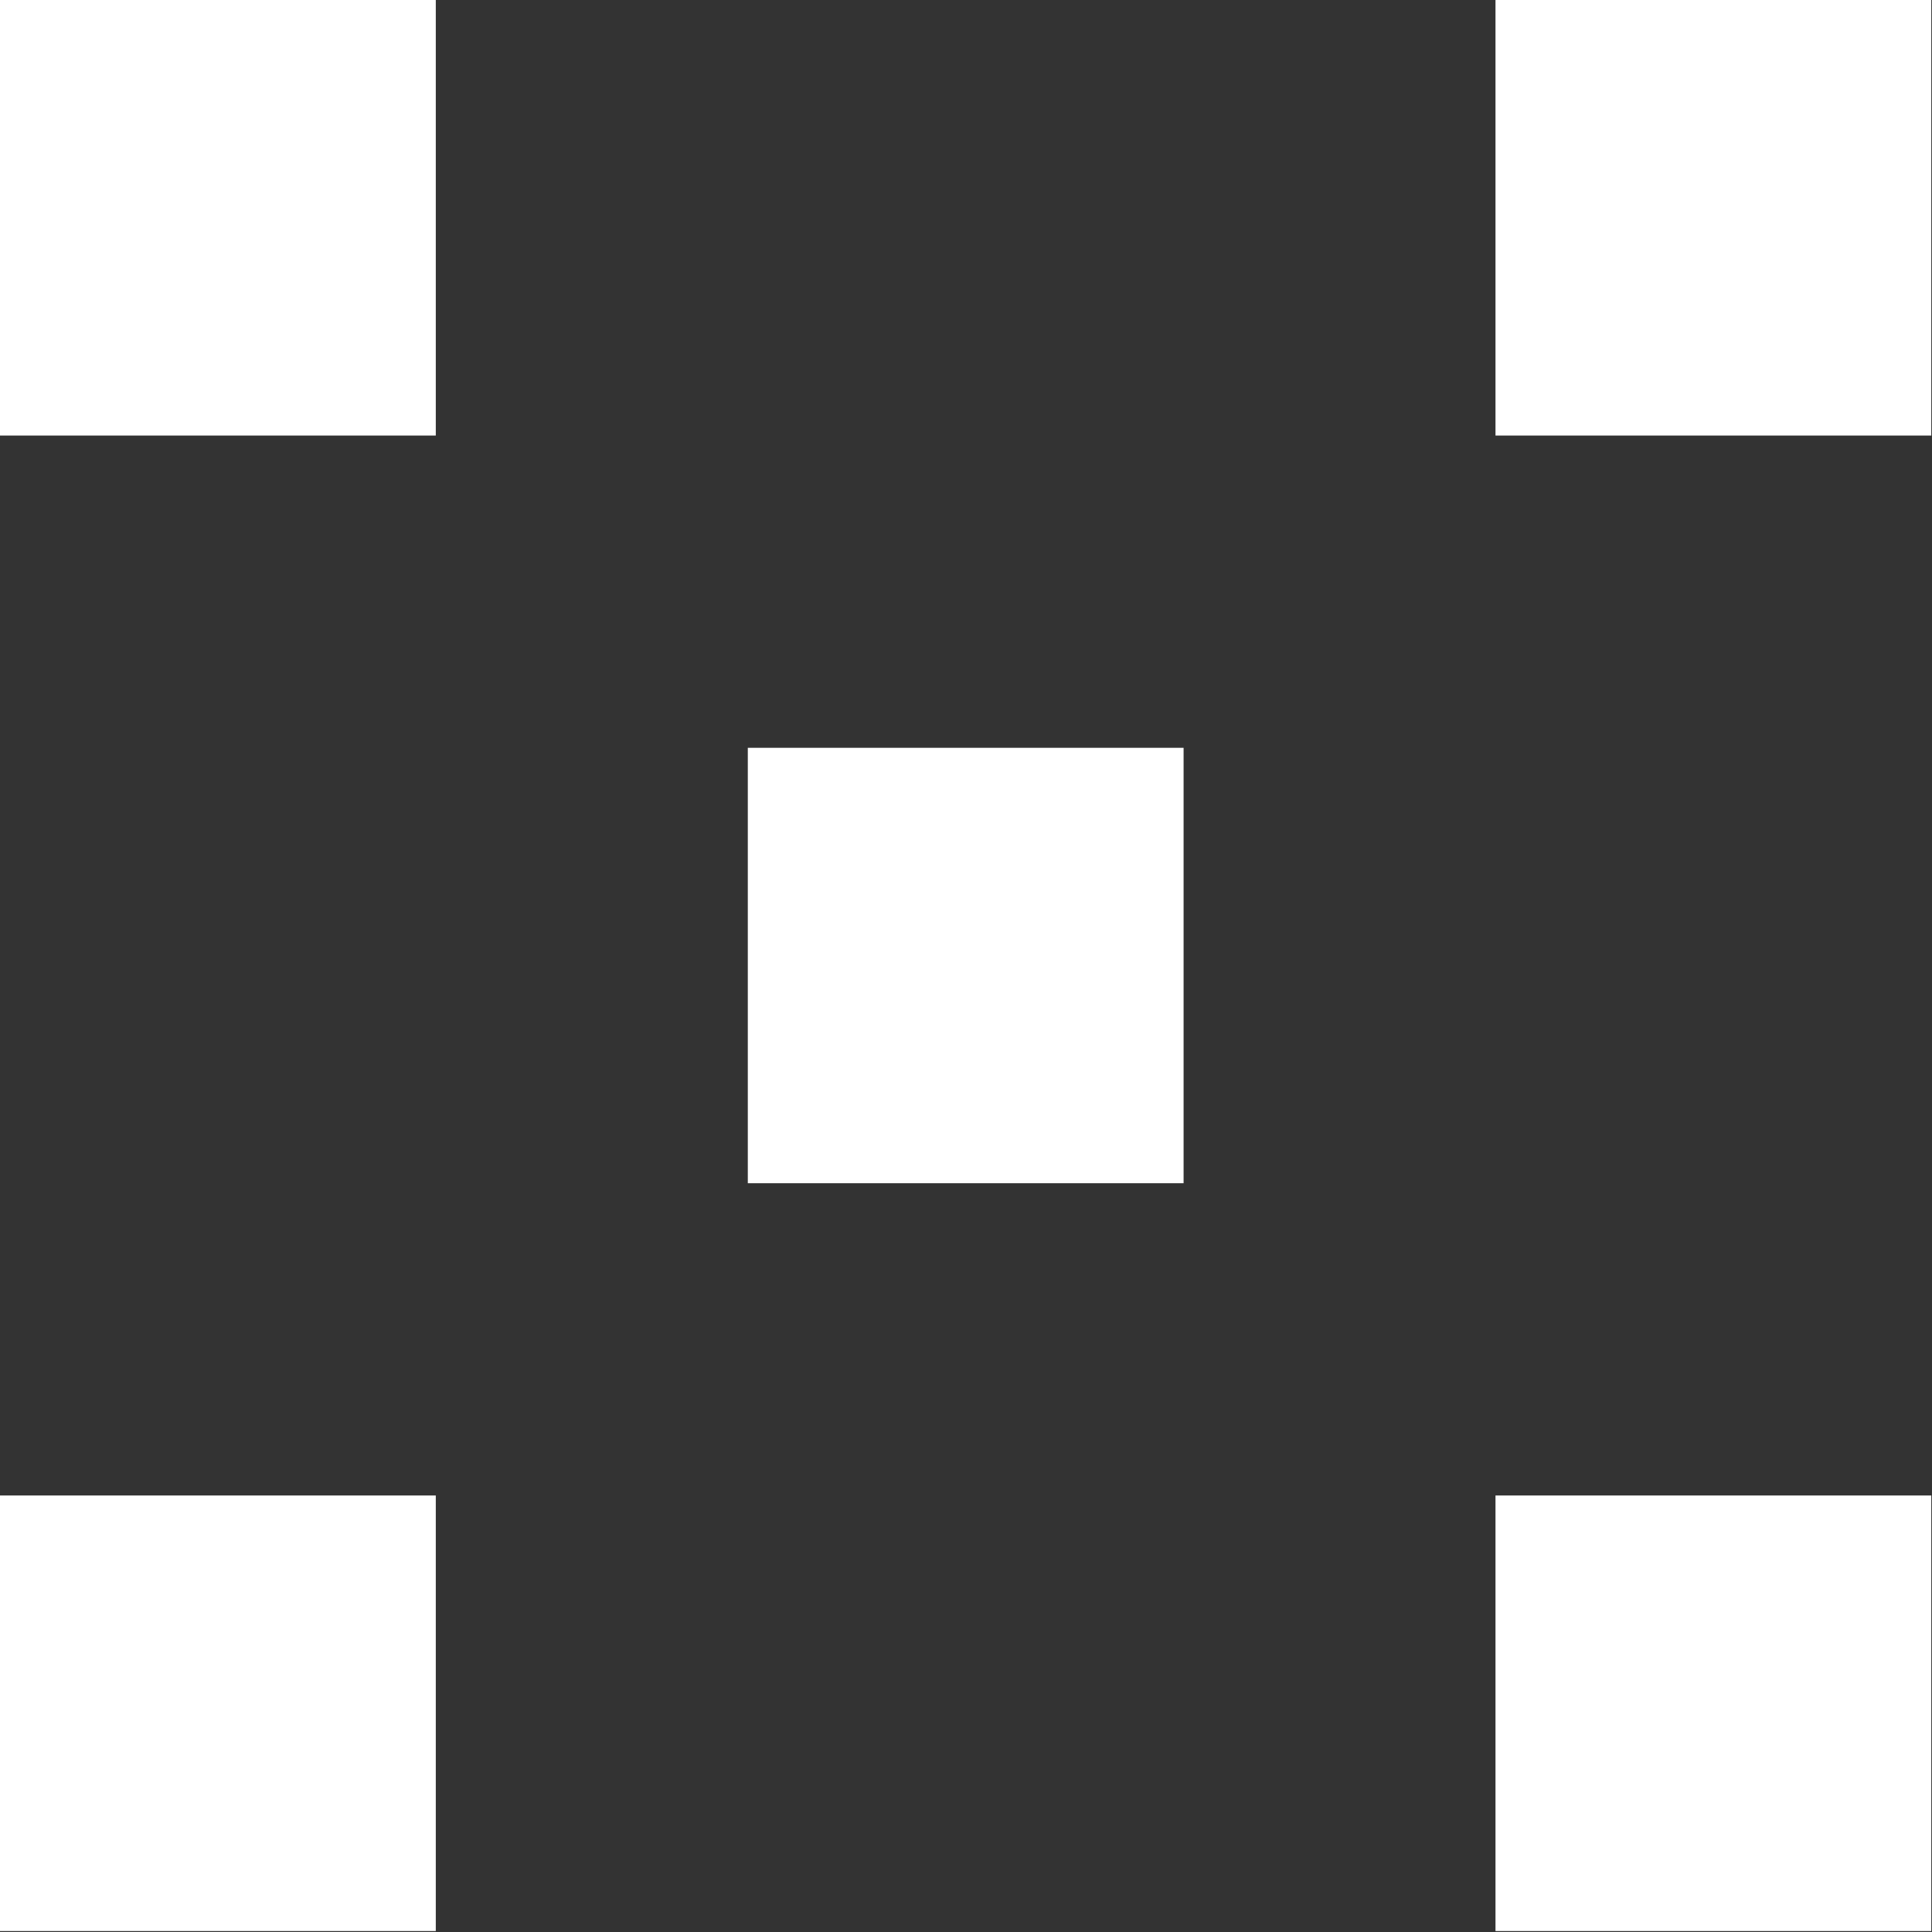
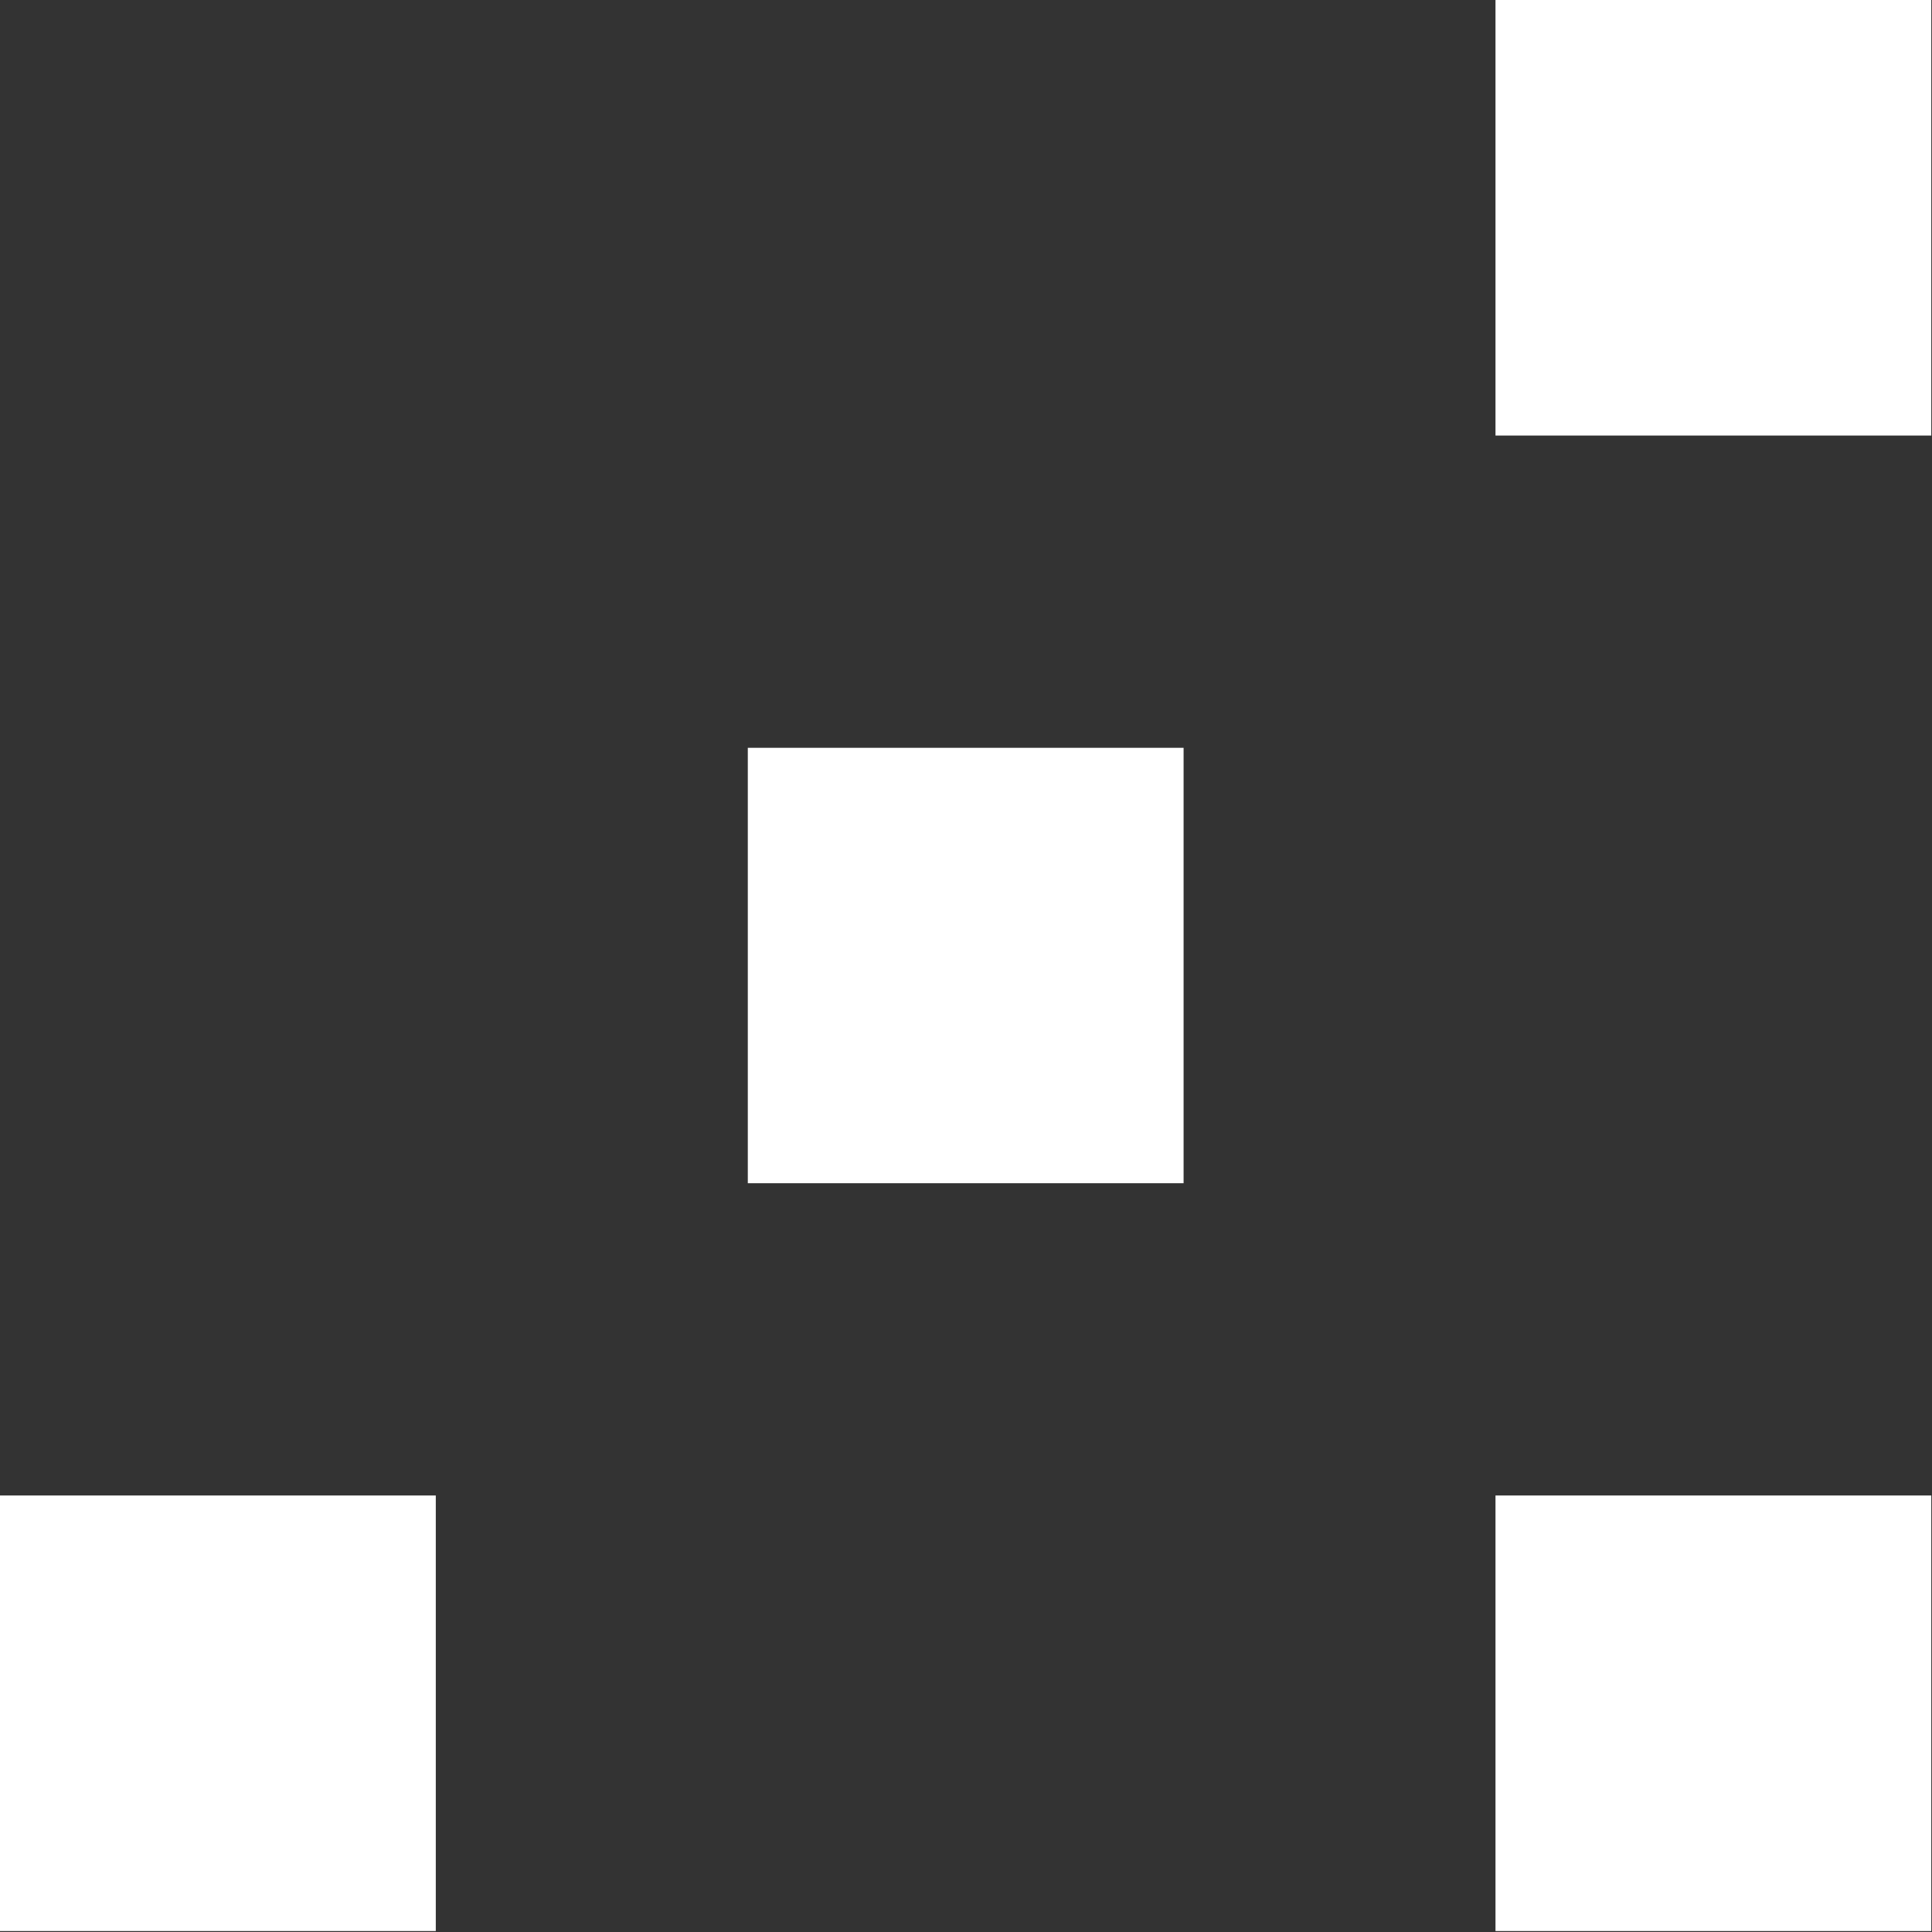
<svg xmlns="http://www.w3.org/2000/svg" width="16" height="16" viewBox="0 0 16 16" fill="none">
  <rect x="0" y="0" width="16" height="16" fill="#333333" stroke="none" />
-   <path d="M3.609 0H0V3.607H3.609V0Z" fill="white" />
  <path d="M3.609 12.385H0V15.992H3.609V12.385Z" fill="white" />
  <path d="M9.802 6.193H6.193V9.799H9.802V6.193Z" fill="white" />
  <path d="M15.994 0H12.385V3.607H15.994V0Z" fill="white" />
  <path d="M15.994 12.385H12.385V15.992H15.994V12.385Z" fill="white" />
</svg>